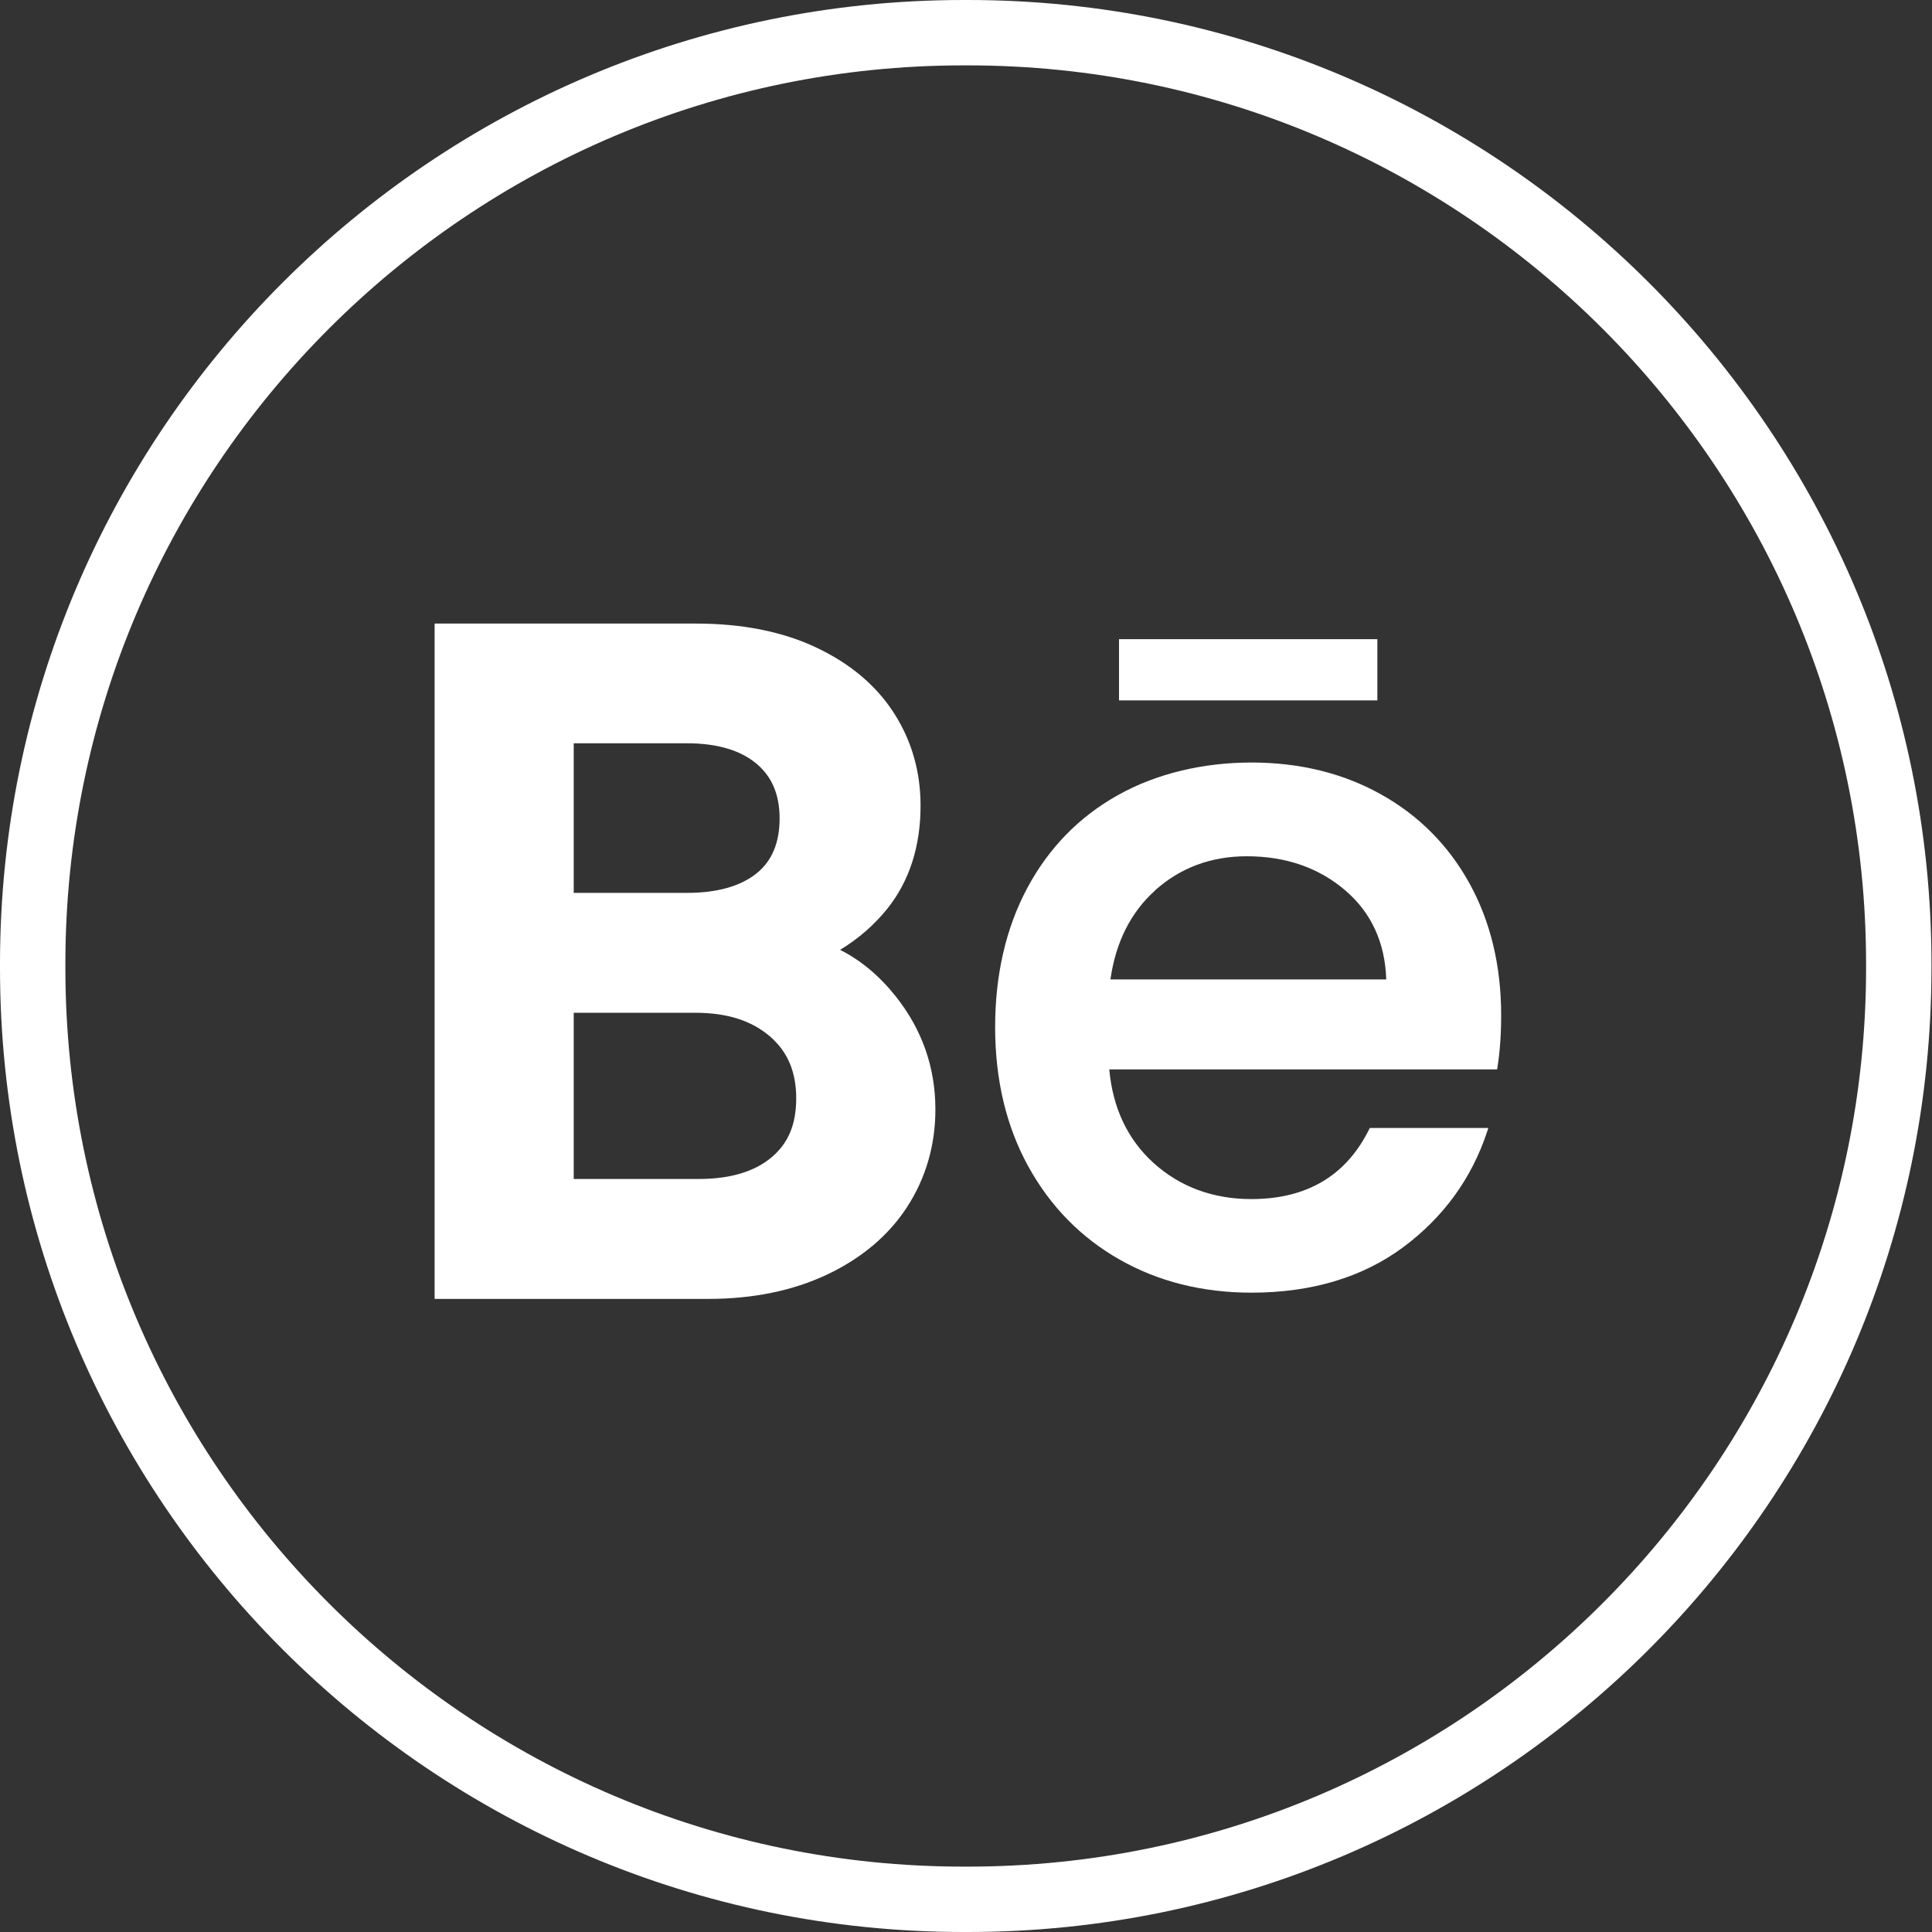
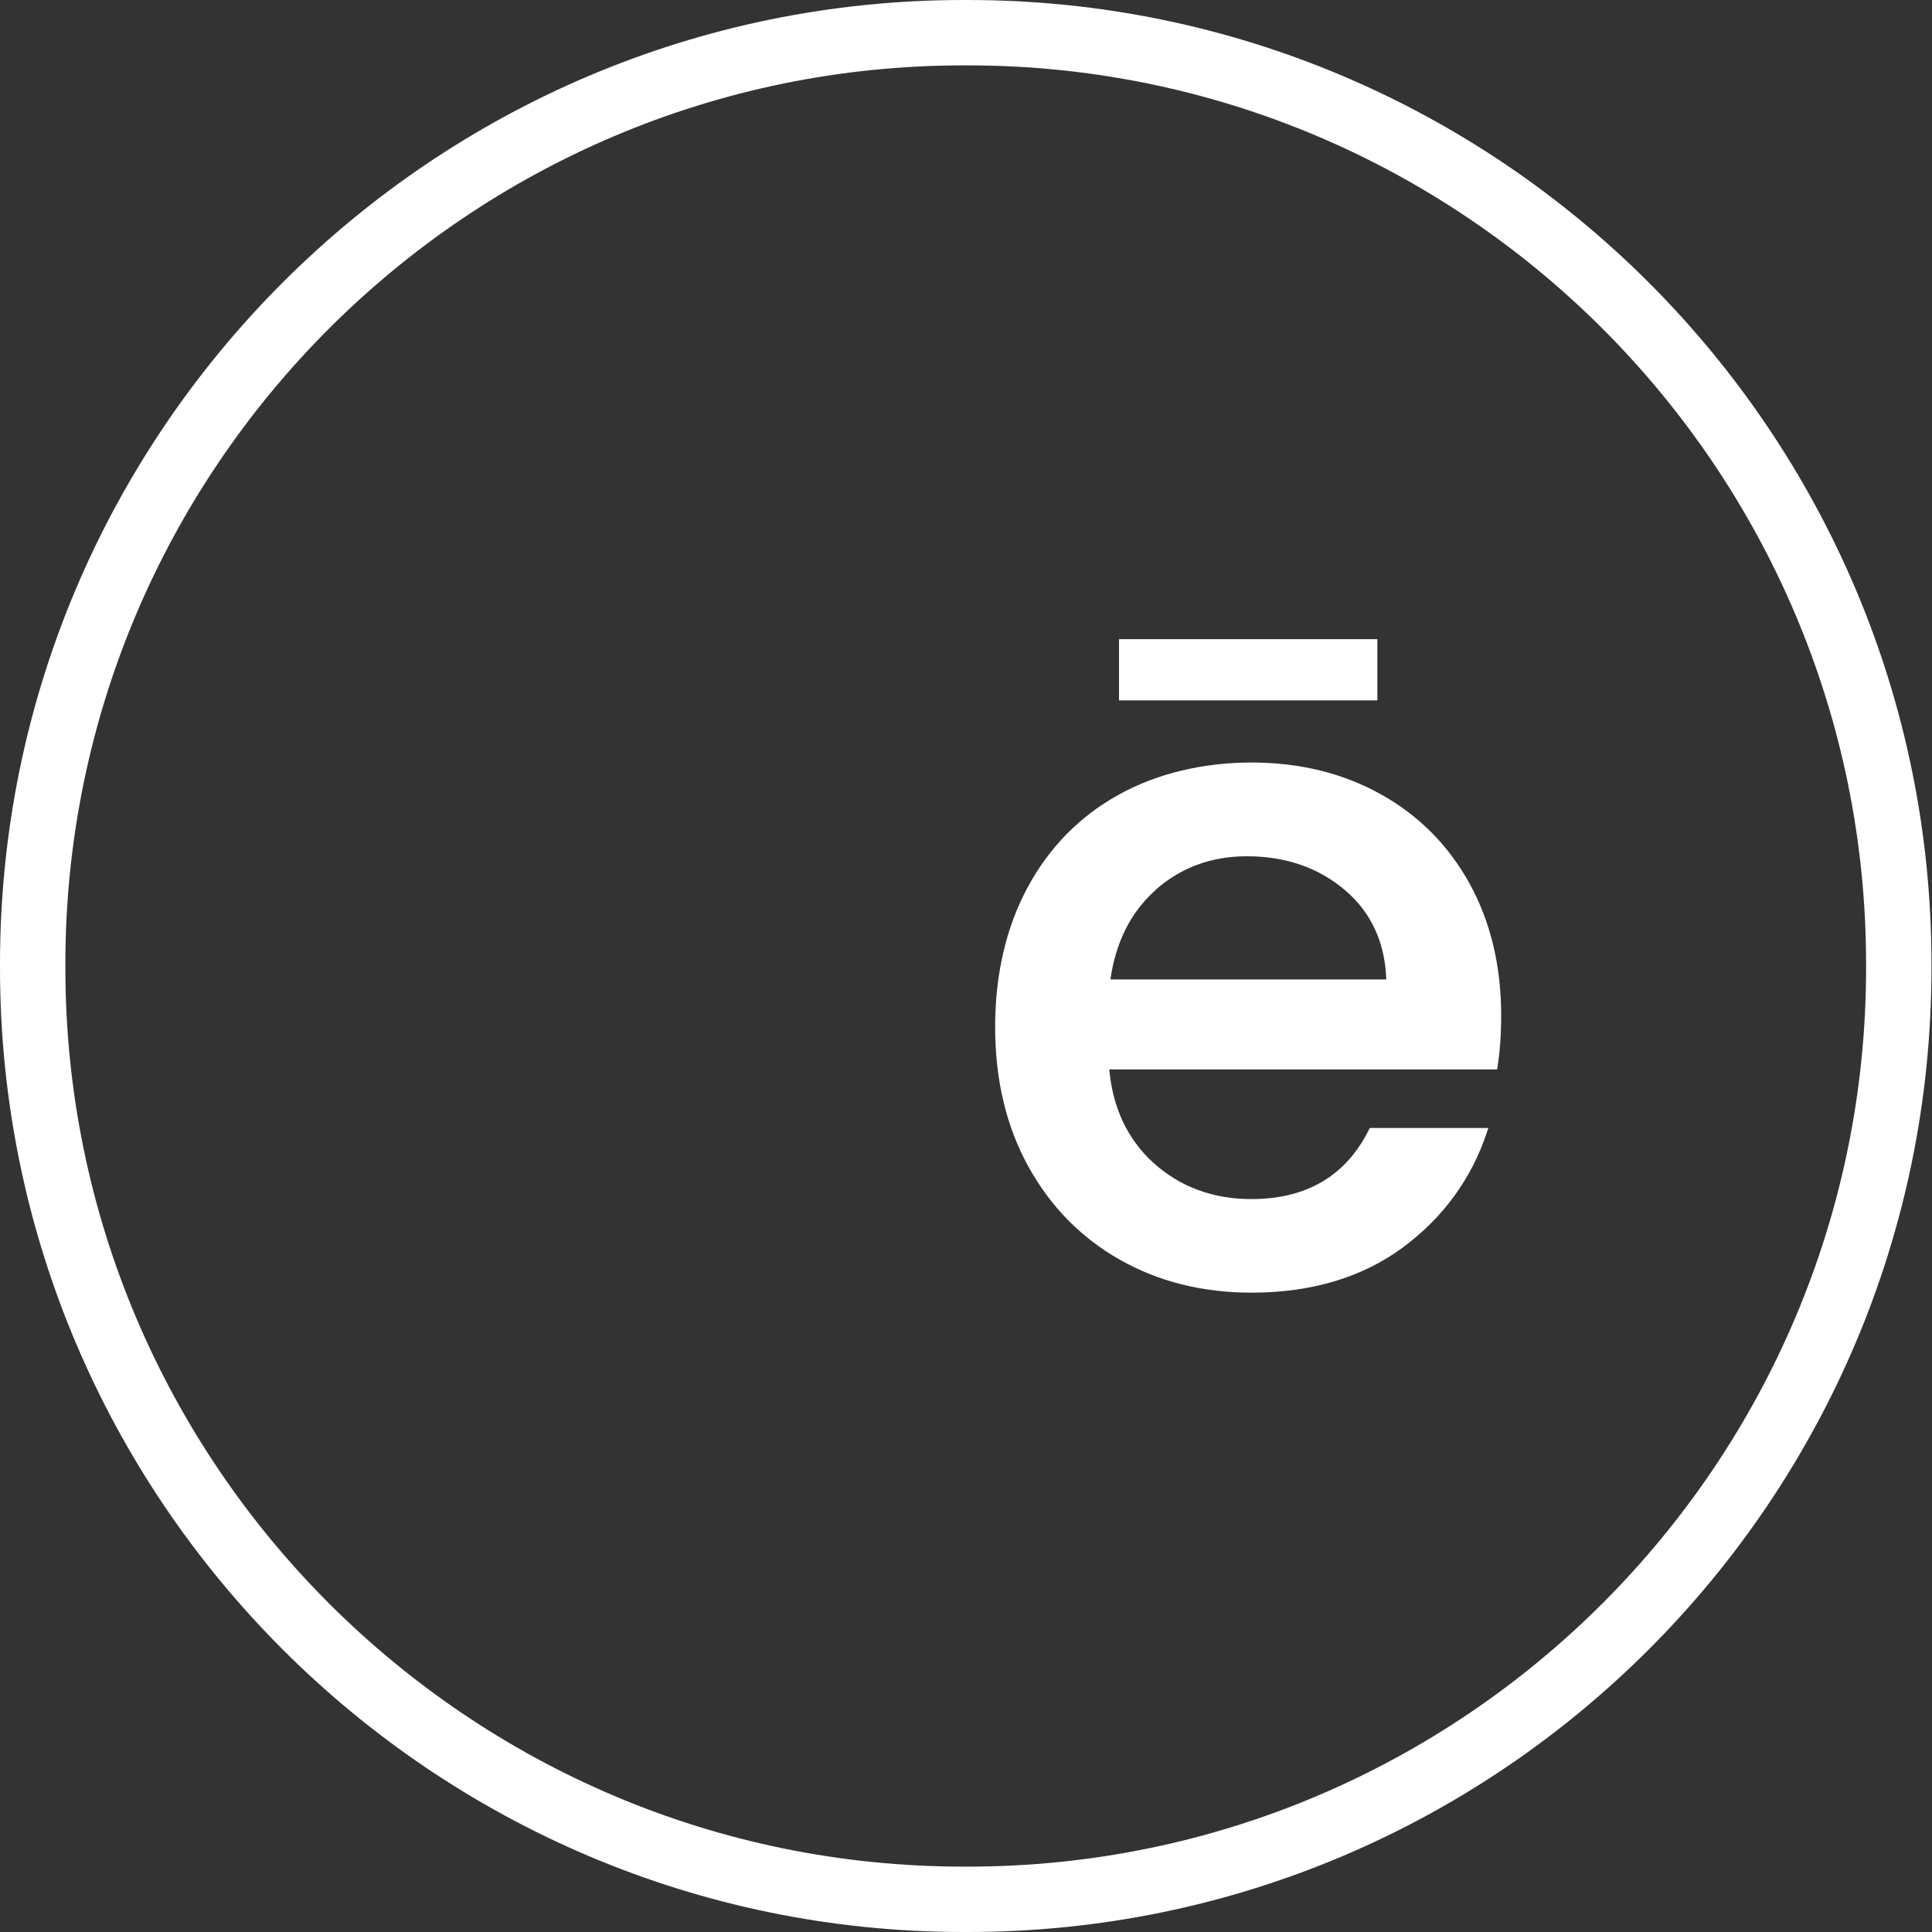
<svg xmlns="http://www.w3.org/2000/svg" width="25" height="25" viewBox="0 0 25 25" fill="none">
  <rect x="0" y="0" width="25" height="25" fill="#333333" stroke="none" />
-   <path d="M11.59 12.892C11.38 12.628 11.14 12.427 10.871 12.291C11.109 12.146 11.314 11.968 11.483 11.757C11.768 11.4 11.912 10.952 11.912 10.426C11.912 9.986 11.797 9.583 11.567 9.226C11.339 8.87 10.999 8.584 10.556 8.376C10.123 8.172 9.601 8.069 9.007 8.069H5.624V16.808H9.162C9.742 16.808 10.259 16.702 10.7 16.494C11.149 16.282 11.5 15.986 11.74 15.615C11.981 15.241 12.104 14.818 12.104 14.355C12.104 13.812 11.931 13.32 11.59 12.892V12.892ZM9.793 11.299C9.584 11.468 9.279 11.554 8.887 11.554H7.424V9.618H8.887C9.277 9.618 9.581 9.707 9.79 9.883C9.99 10.052 10.088 10.284 10.088 10.592C10.088 10.9 9.991 11.139 9.793 11.299ZM7.424 13.105H8.995C9.406 13.105 9.722 13.205 9.962 13.41C10.191 13.607 10.303 13.869 10.303 14.211C10.303 14.553 10.199 14.794 9.986 14.974C9.765 15.161 9.448 15.256 9.042 15.256H7.424V13.105Z" fill="white" />
  <path d="M19.015 11.431C18.743 10.938 18.357 10.55 17.868 10.278C17.38 10.005 16.816 9.867 16.193 9.867C15.57 9.867 14.964 10.009 14.464 10.29C13.963 10.57 13.569 10.974 13.293 11.491C13.017 12.007 12.877 12.613 12.877 13.292C12.877 13.97 13.021 14.577 13.306 15.093C13.59 15.609 13.987 16.015 14.488 16.299C14.988 16.584 15.562 16.727 16.194 16.727C16.969 16.727 17.628 16.53 18.153 16.142C18.677 15.754 19.045 15.248 19.245 14.639L19.259 14.596H17.725L17.716 14.614C17.42 15.213 16.909 15.516 16.193 15.516C15.694 15.516 15.268 15.357 14.925 15.047C14.591 14.743 14.399 14.337 14.354 13.838H19.373L19.377 13.811C19.409 13.61 19.425 13.383 19.425 13.137C19.425 12.497 19.287 11.924 19.015 11.431ZM14.949 11.519C15.276 11.227 15.674 11.08 16.133 11.08C16.64 11.08 17.07 11.23 17.413 11.526C17.746 11.813 17.923 12.2 17.938 12.674H14.369C14.437 12.193 14.632 11.804 14.95 11.52L14.949 11.519Z" fill="white" />
  <path d="M17.823 8.271H14.48V9.063H17.823V8.271Z" fill="white" />
  <path d="M12.524 25H12.469C5.594 25 0 19.405 0 12.527V12.473C0 5.595 5.594 0 12.469 0H12.524C19.399 0 24.993 5.595 24.993 12.473V12.527C24.993 19.405 19.399 25 12.524 25ZM12.469 0.846C6.06 0.846 0.846 6.061 0.846 12.473V12.527C0.846 18.939 6.06 24.154 12.469 24.154H12.524C18.933 24.154 24.147 18.939 24.147 12.527V12.473C24.147 6.061 18.933 0.846 12.524 0.846H12.469Z" fill="white" />
</svg>